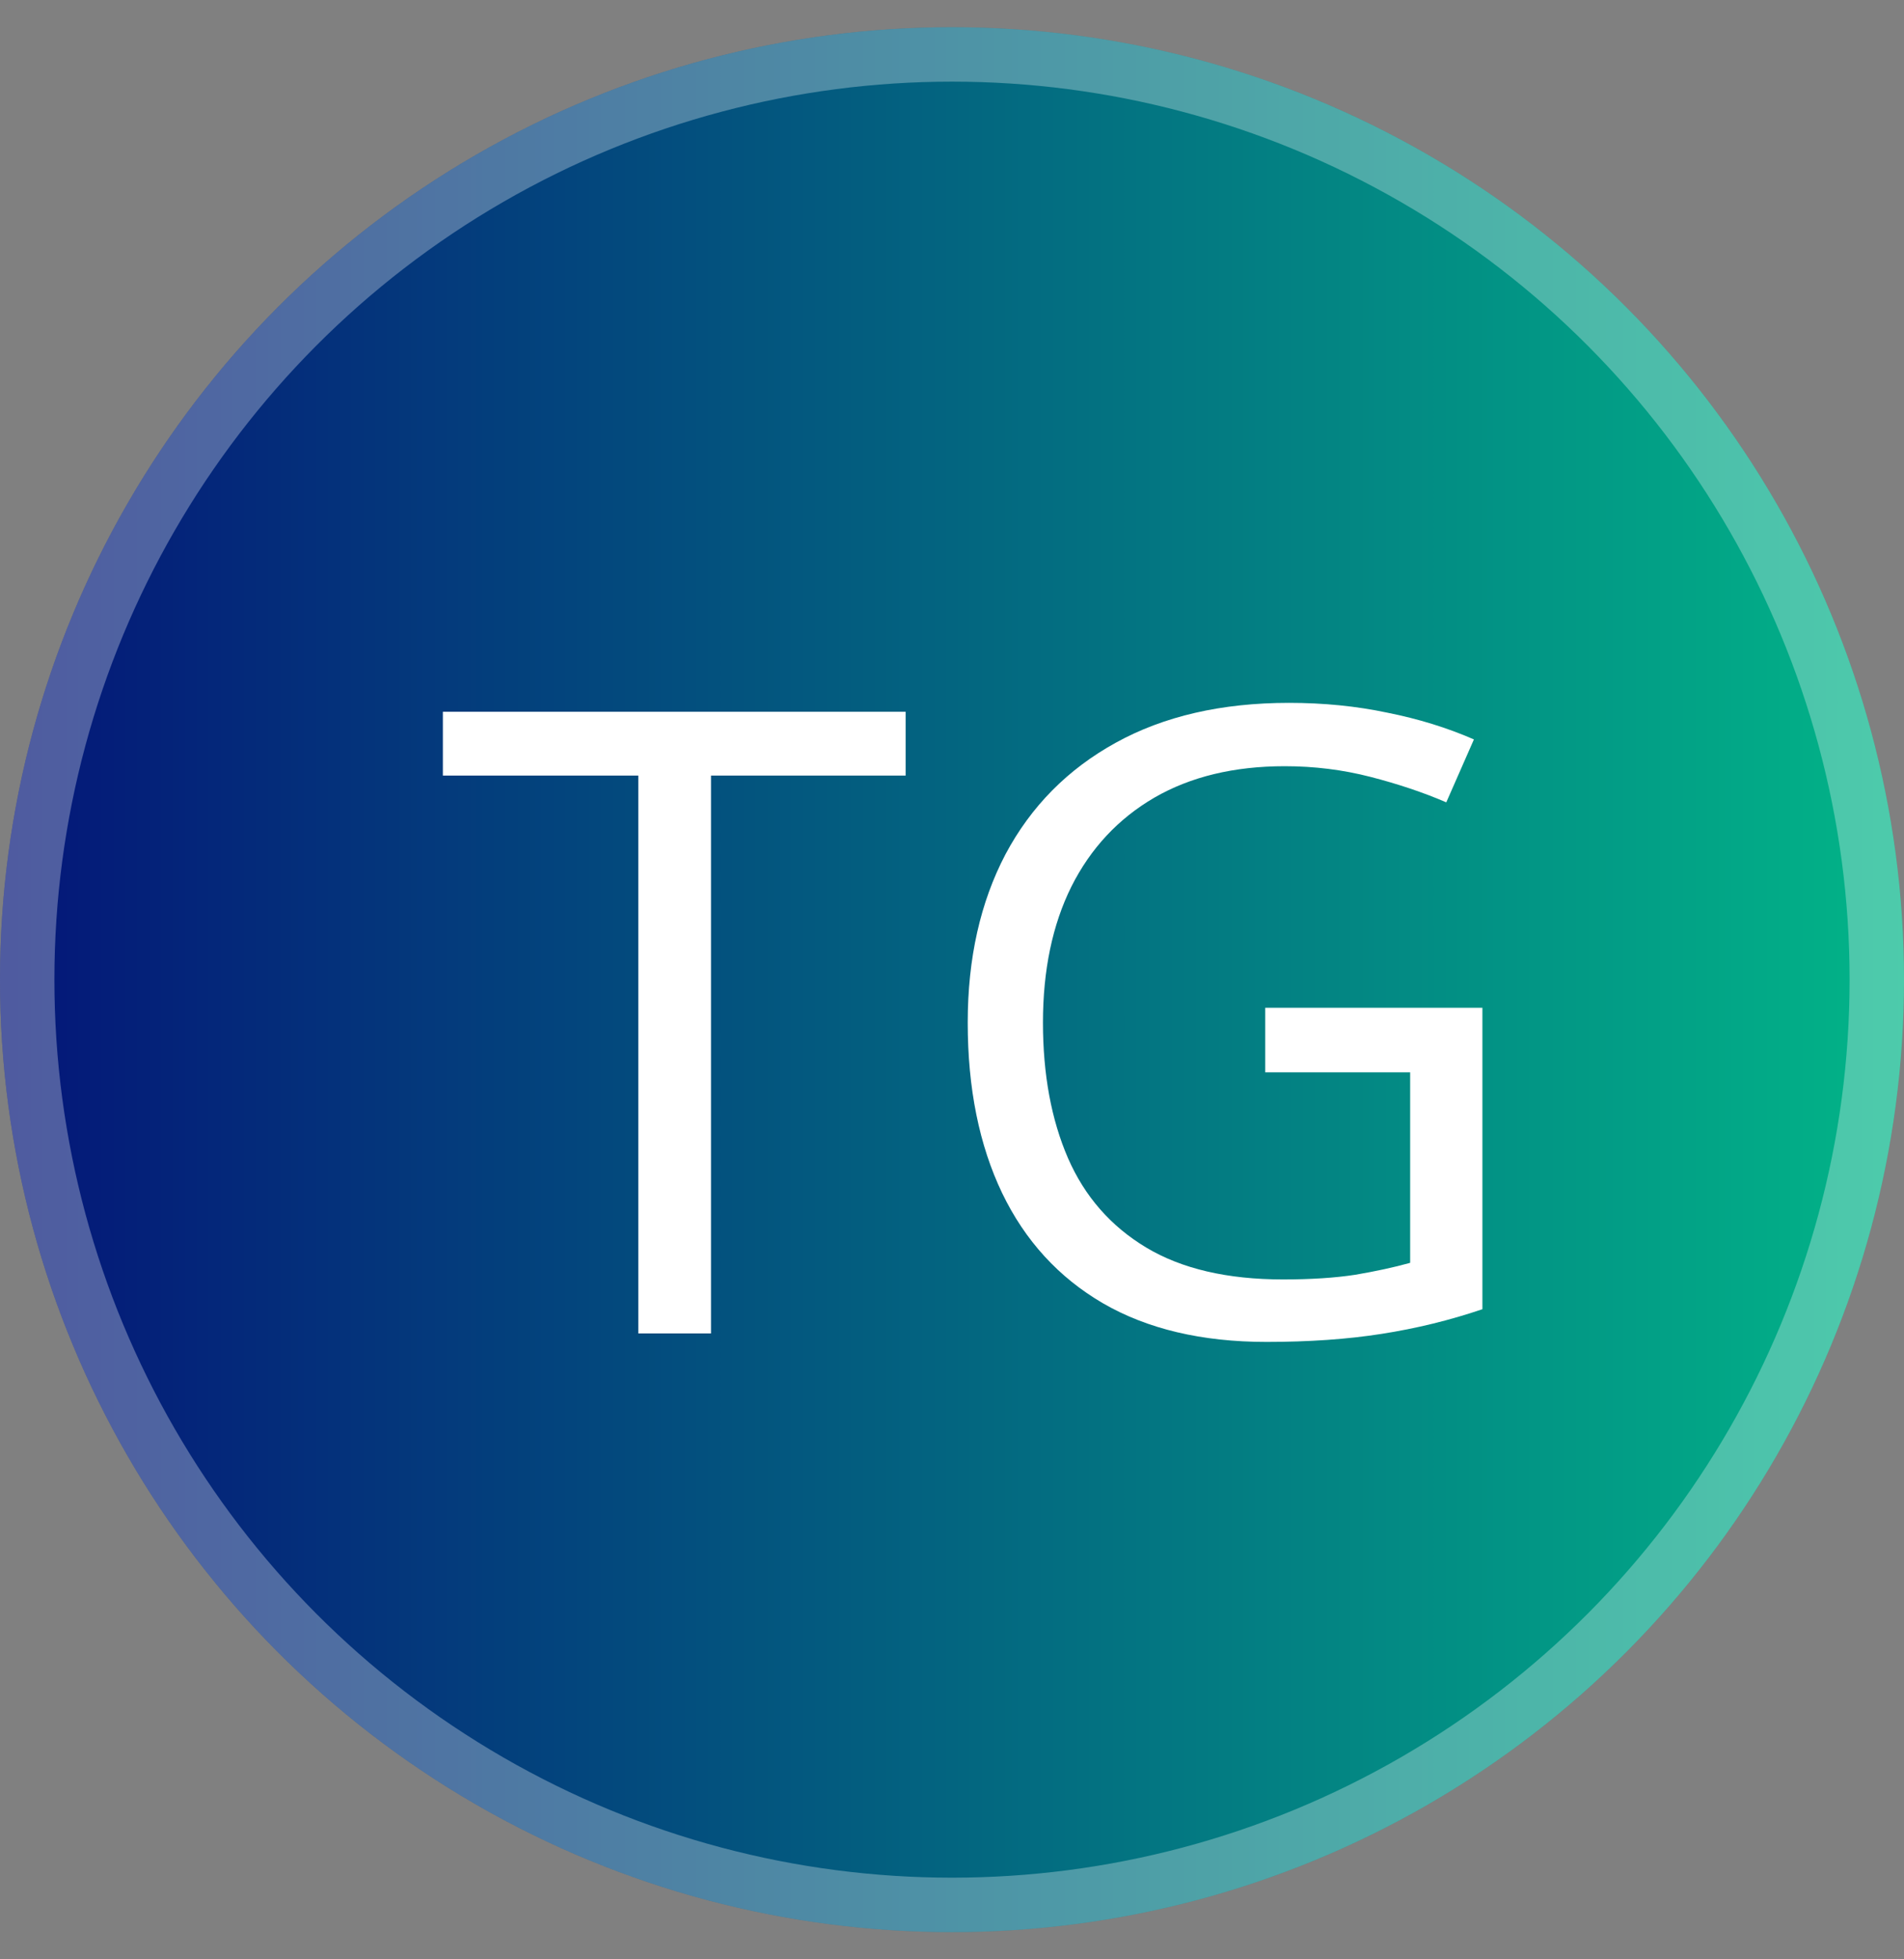
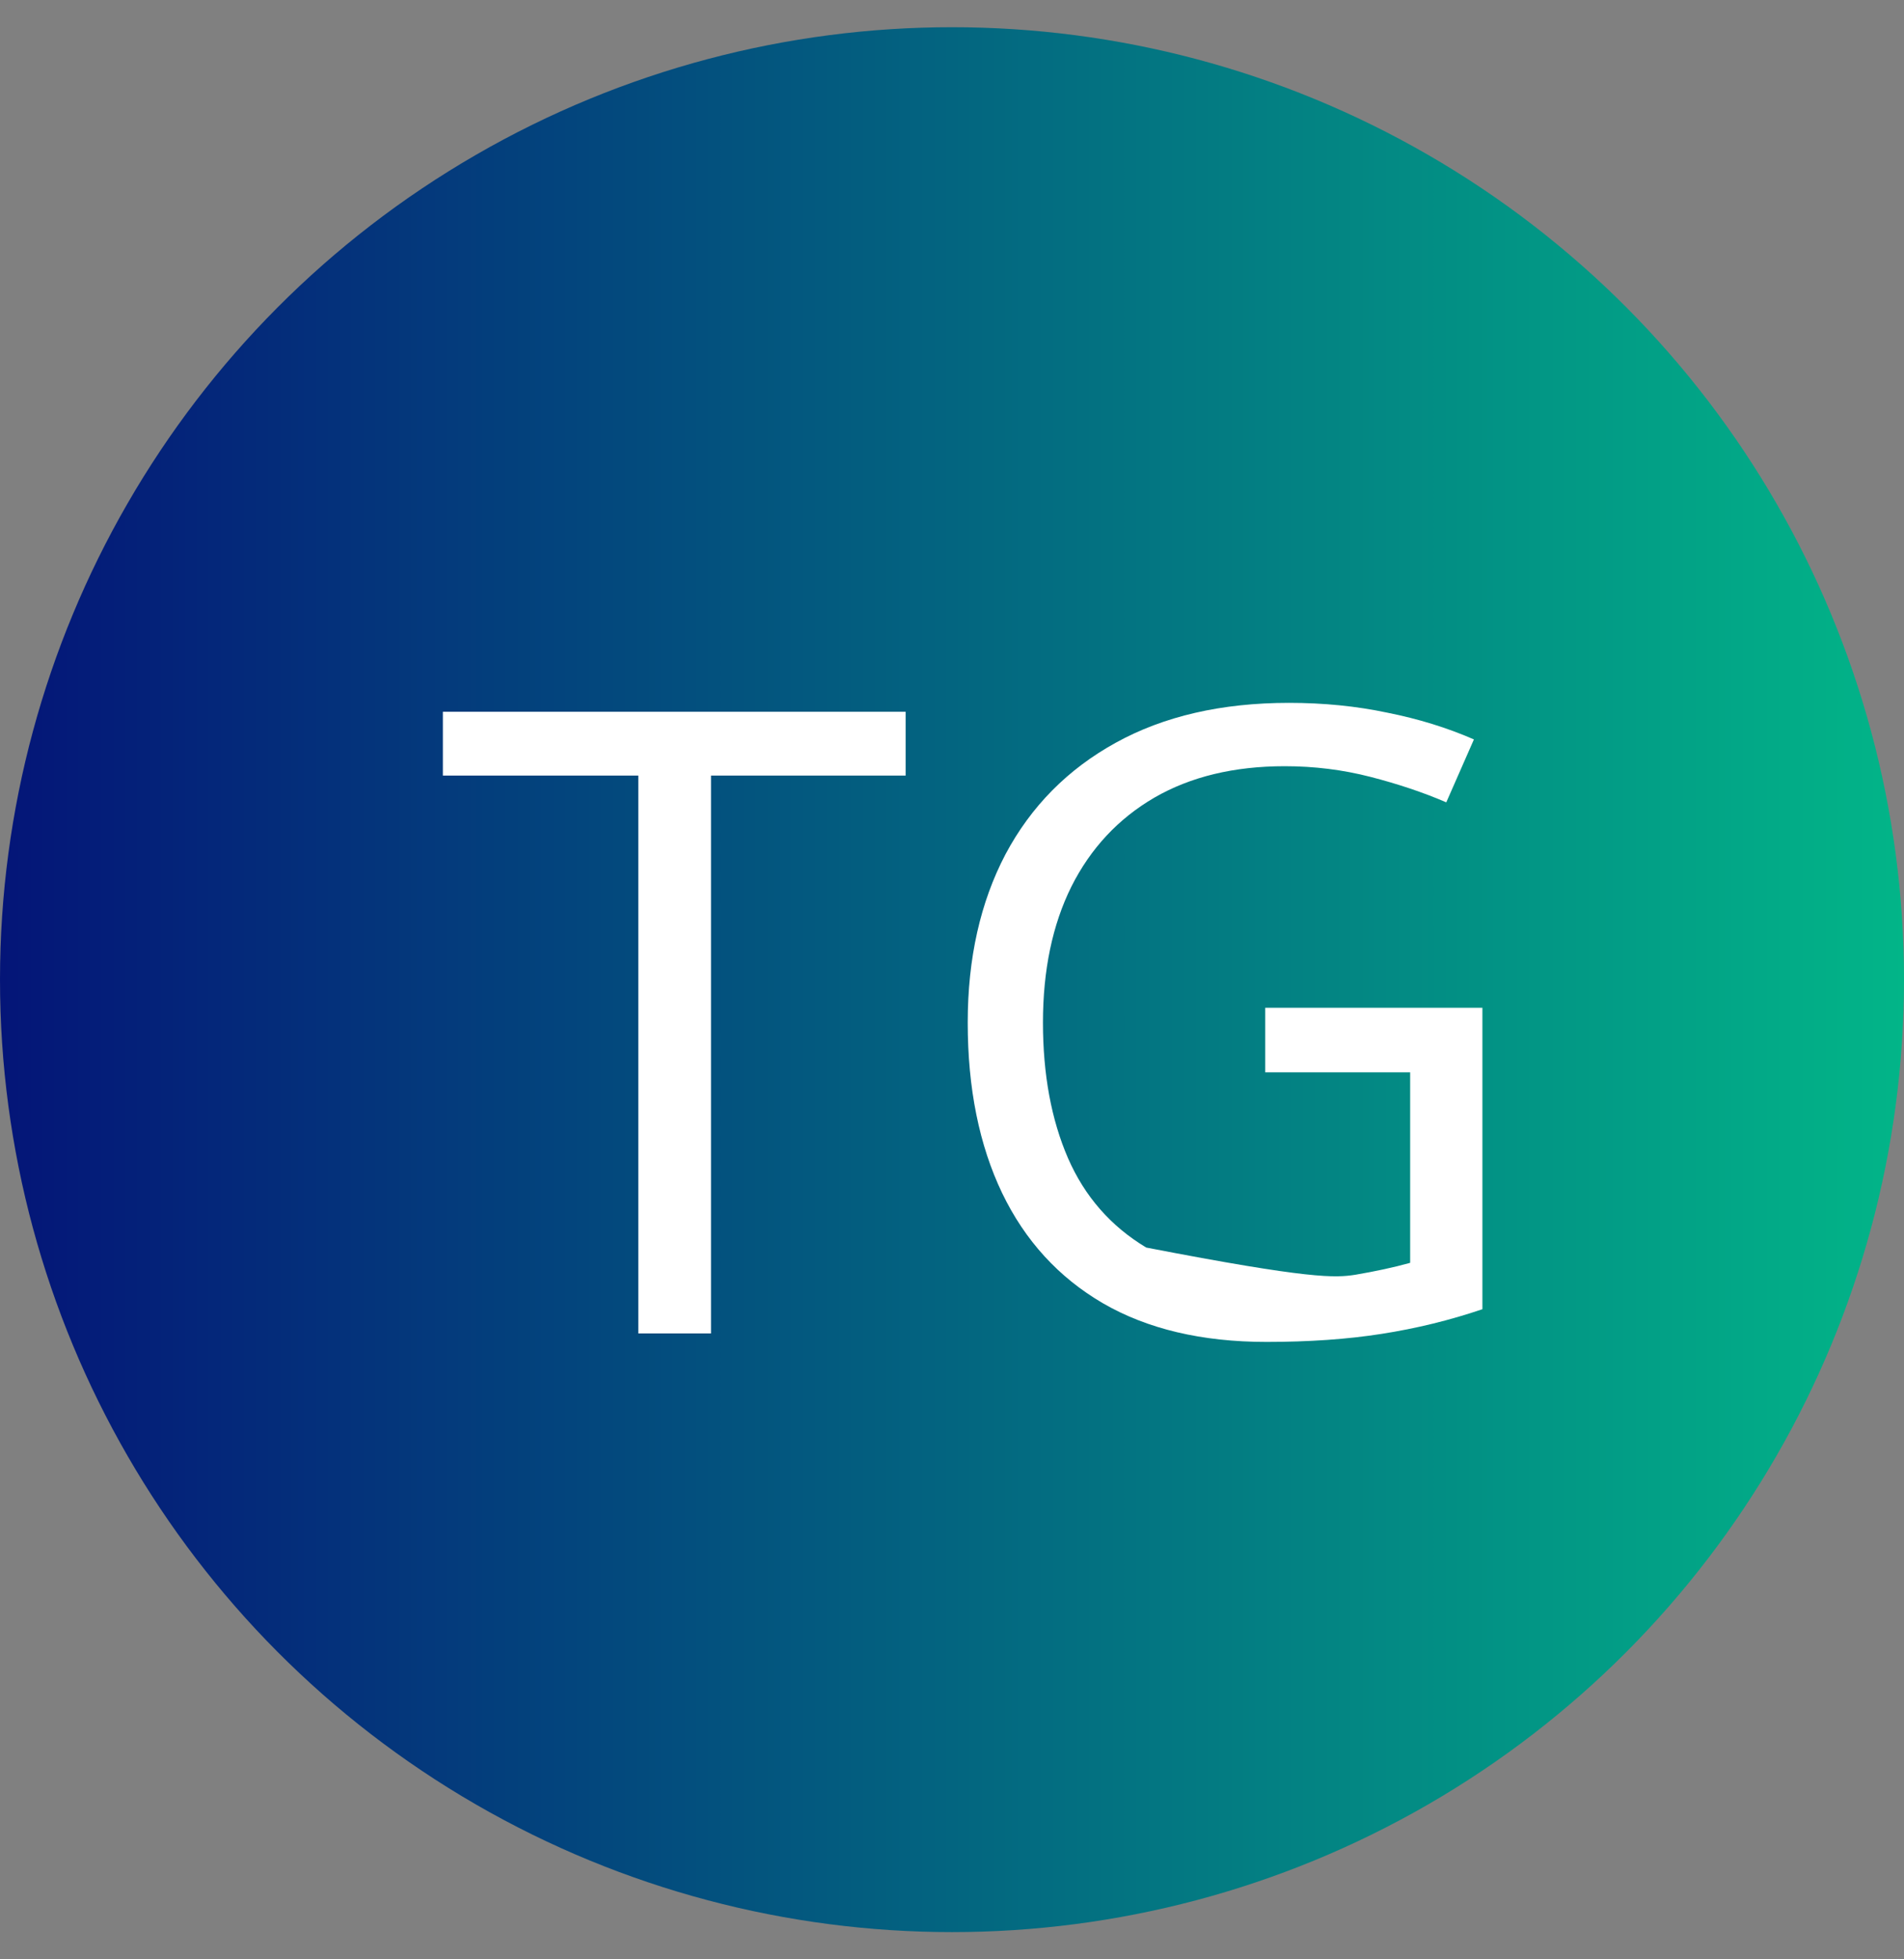
<svg xmlns="http://www.w3.org/2000/svg" width="35" height="36" viewBox="0 0 35 36" fill="none">
  <rect x="0" y="0" width="35" height="36" fill="#808080" stroke="none" />
  <circle cx="17.5" cy="18" r="17.5" fill="url(#paint0_linear_0_159)" />
-   <circle cx="17.5" cy="18" r="17" stroke="white" stroke-opacity="0.3" />
-   <path d="M13.07 24.5H11.734V14.25H8.141V13.078H16.648V14.25H13.07V24.5ZM23.258 18.516H27.25V24.055C26.651 24.258 26.034 24.409 25.398 24.508C24.768 24.607 24.062 24.656 23.281 24.656C22.094 24.656 21.091 24.419 20.273 23.945C19.461 23.471 18.844 22.797 18.422 21.922C18 21.042 17.789 19.997 17.789 18.789C17.789 17.607 18.021 16.576 18.484 15.695C18.953 14.815 19.628 14.133 20.508 13.648C21.393 13.159 22.456 12.914 23.695 12.914C24.331 12.914 24.932 12.974 25.5 13.094C26.073 13.208 26.604 13.372 27.094 13.586L26.586 14.742C26.164 14.56 25.698 14.404 25.188 14.273C24.682 14.143 24.159 14.078 23.617 14.078C22.685 14.078 21.885 14.271 21.219 14.656C20.557 15.042 20.049 15.586 19.695 16.289C19.346 16.992 19.172 17.826 19.172 18.789C19.172 19.742 19.326 20.573 19.633 21.281C19.94 21.984 20.419 22.531 21.07 22.922C21.721 23.312 22.56 23.508 23.586 23.508C24.102 23.508 24.544 23.479 24.914 23.422C25.284 23.359 25.62 23.287 25.922 23.203V19.703H23.258V18.516Z" fill="white" />
+   <path d="M13.07 24.5H11.734V14.25H8.141V13.078H16.648V14.25H13.07V24.5ZM23.258 18.516H27.25V24.055C26.651 24.258 26.034 24.409 25.398 24.508C24.768 24.607 24.062 24.656 23.281 24.656C22.094 24.656 21.091 24.419 20.273 23.945C19.461 23.471 18.844 22.797 18.422 21.922C18 21.042 17.789 19.997 17.789 18.789C17.789 17.607 18.021 16.576 18.484 15.695C18.953 14.815 19.628 14.133 20.508 13.648C21.393 13.159 22.456 12.914 23.695 12.914C24.331 12.914 24.932 12.974 25.5 13.094C26.073 13.208 26.604 13.372 27.094 13.586L26.586 14.742C26.164 14.56 25.698 14.404 25.188 14.273C24.682 14.143 24.159 14.078 23.617 14.078C22.685 14.078 21.885 14.271 21.219 14.656C20.557 15.042 20.049 15.586 19.695 16.289C19.346 16.992 19.172 17.826 19.172 18.789C19.172 19.742 19.326 20.573 19.633 21.281C19.94 21.984 20.419 22.531 21.07 22.922C24.102 23.508 24.544 23.479 24.914 23.422C25.284 23.359 25.62 23.287 25.922 23.203V19.703H23.258V18.516Z" fill="white" />
  <defs>
    <linearGradient id="paint0_linear_0_159" x1="6.51926e-08" y1="18" x2="35" y2="18" gradientUnits="userSpaceOnUse">
      <stop stop-color="#041578" />
      <stop offset="1" stop-color="#02B588" />
    </linearGradient>
  </defs>
</svg>